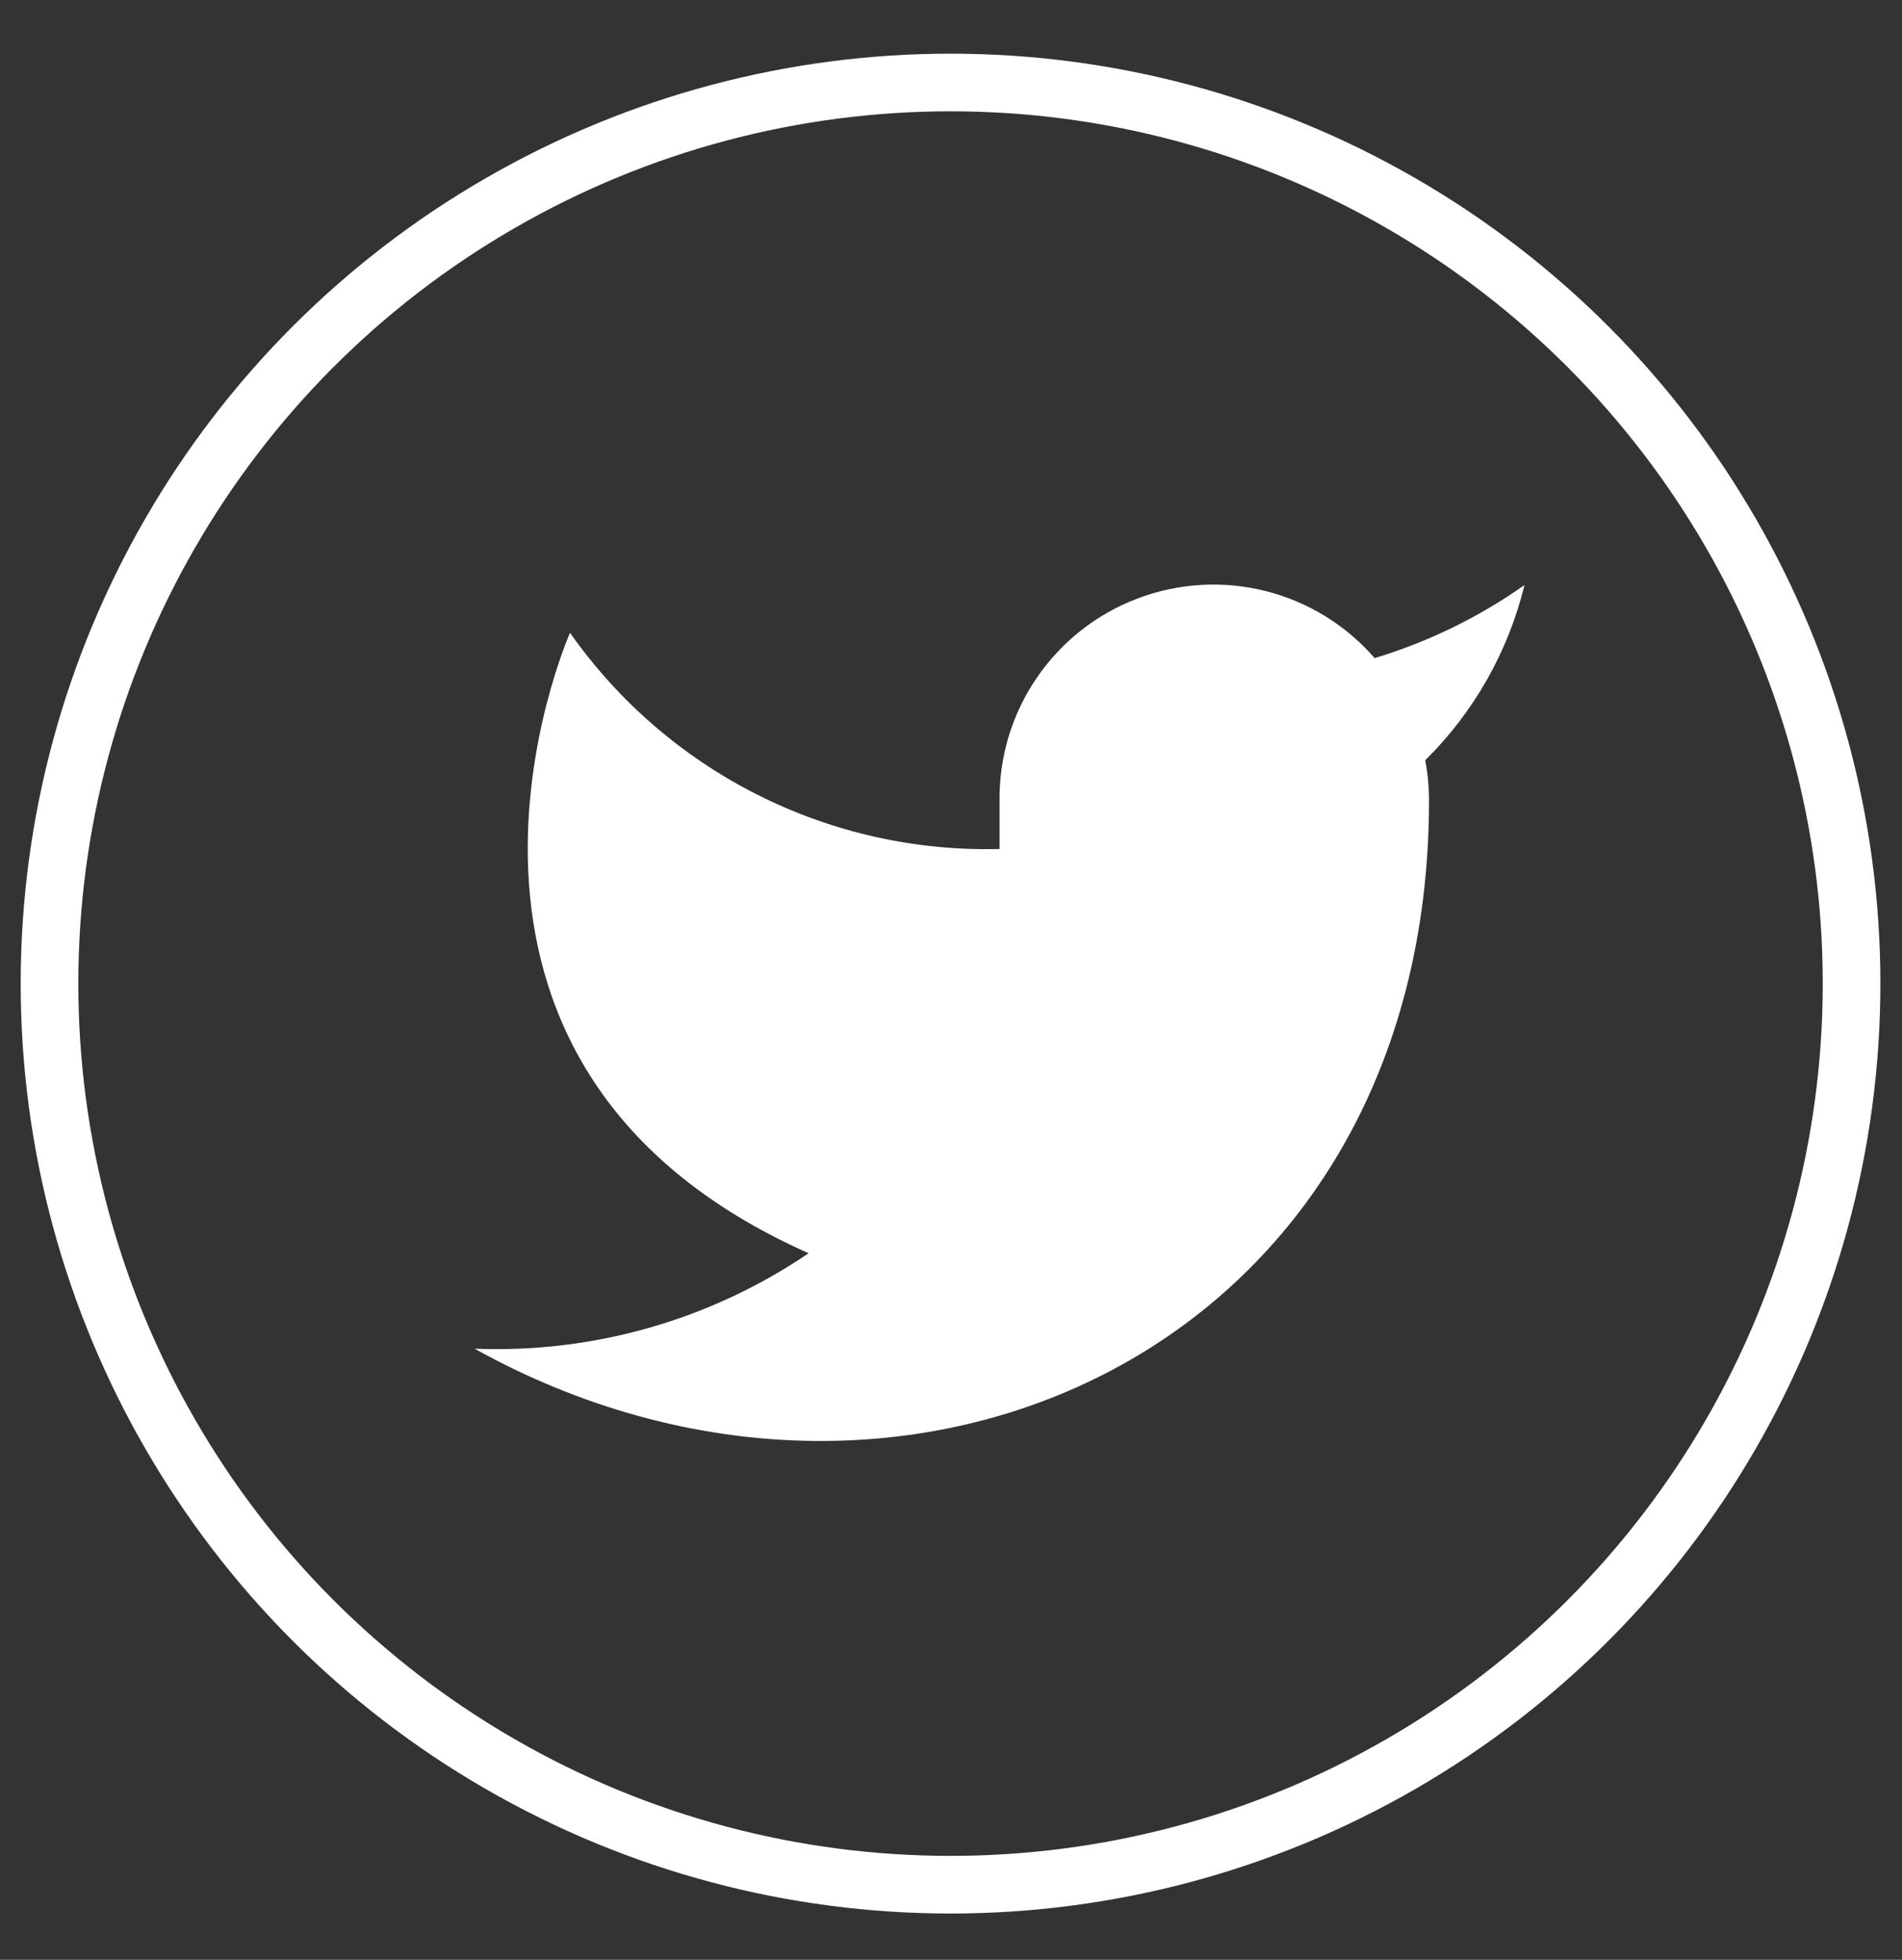
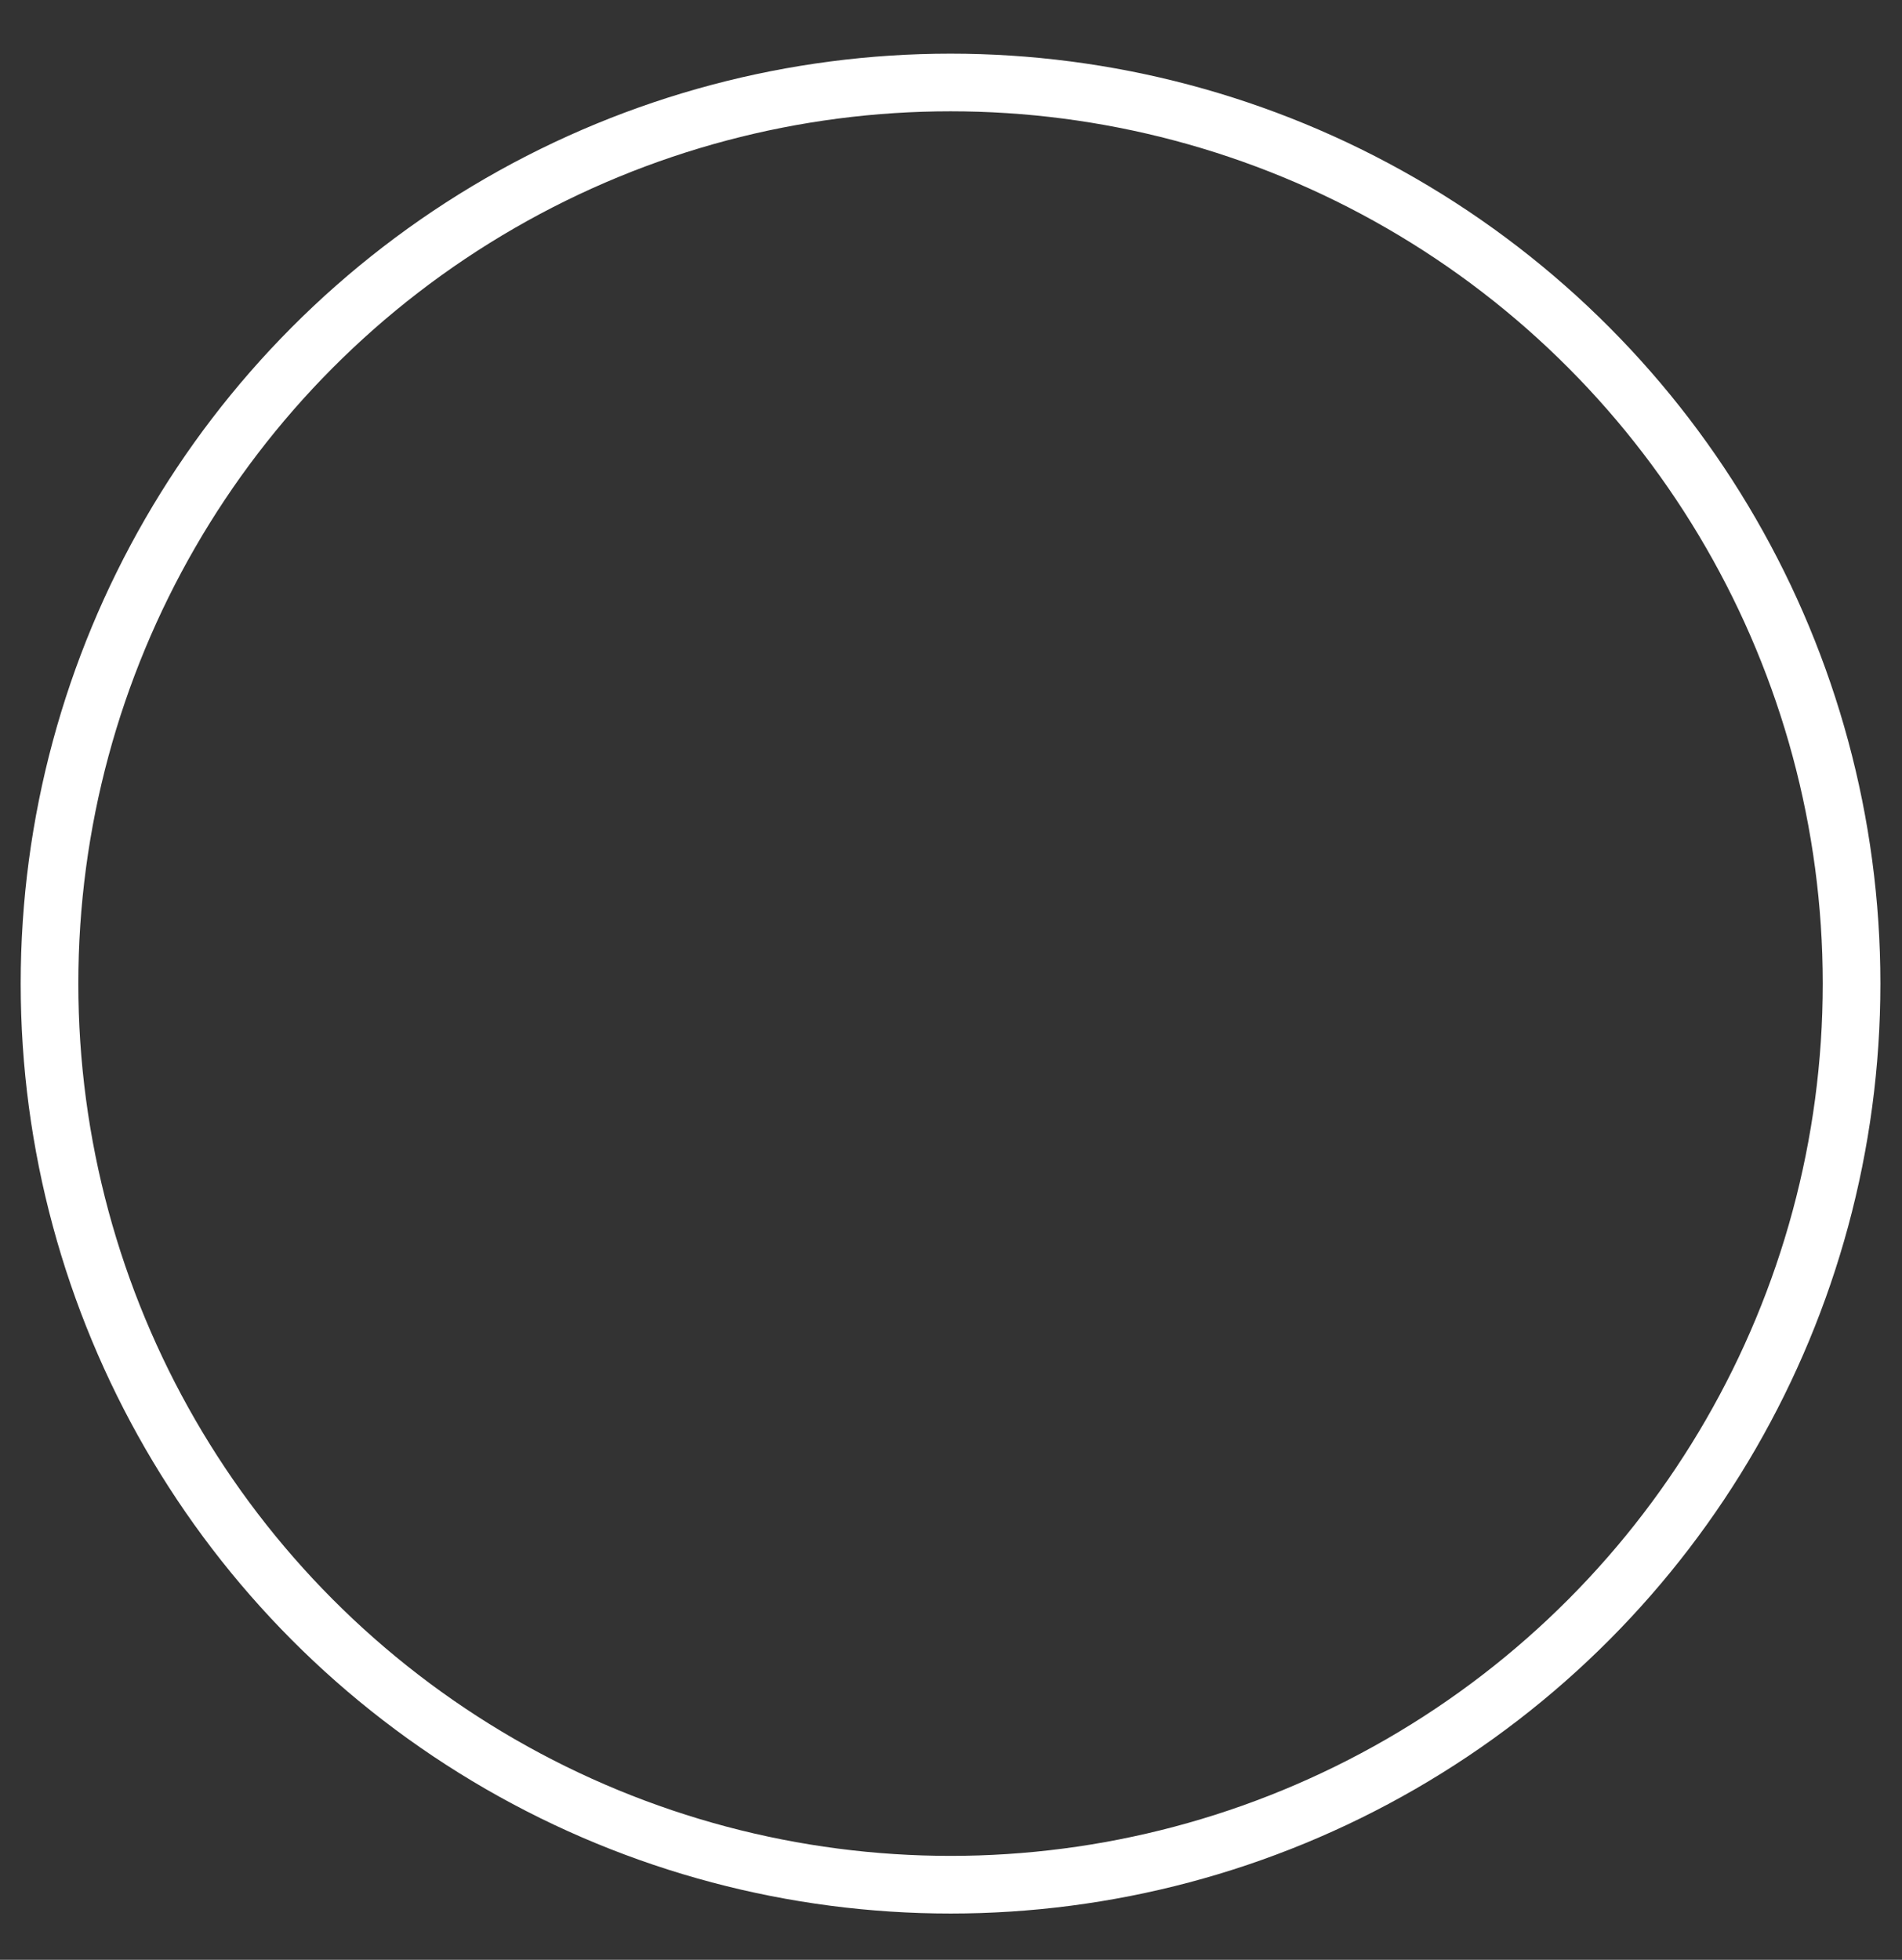
<svg xmlns="http://www.w3.org/2000/svg" width="33" height="34" viewBox="0 0 33 34" fill="none">
  <rect x="0" y="0" width="33" height="34" fill="#333333" stroke="none" />
  <circle cx="16.492" cy="17.064" r="15.633" stroke="white" />
-   <path d="M26.45 10.15C25.657 10.709 24.779 11.137 23.85 11.417C23.352 10.843 22.689 10.437 21.952 10.252C21.215 10.068 20.439 10.114 19.729 10.386C19.019 10.656 18.409 11.139 17.982 11.768C17.555 12.396 17.332 13.141 17.342 13.901V14.729C15.887 14.766 14.445 14.444 13.145 13.789C11.845 13.135 10.727 12.169 9.89 10.978C9.89 10.978 6.578 18.43 14.03 21.742C12.325 22.899 10.294 23.48 8.234 23.398C15.686 27.538 24.794 23.398 24.794 13.876C24.793 13.645 24.771 13.415 24.728 13.189C25.573 12.355 26.169 11.303 26.45 10.15Z" fill="white" />
</svg>